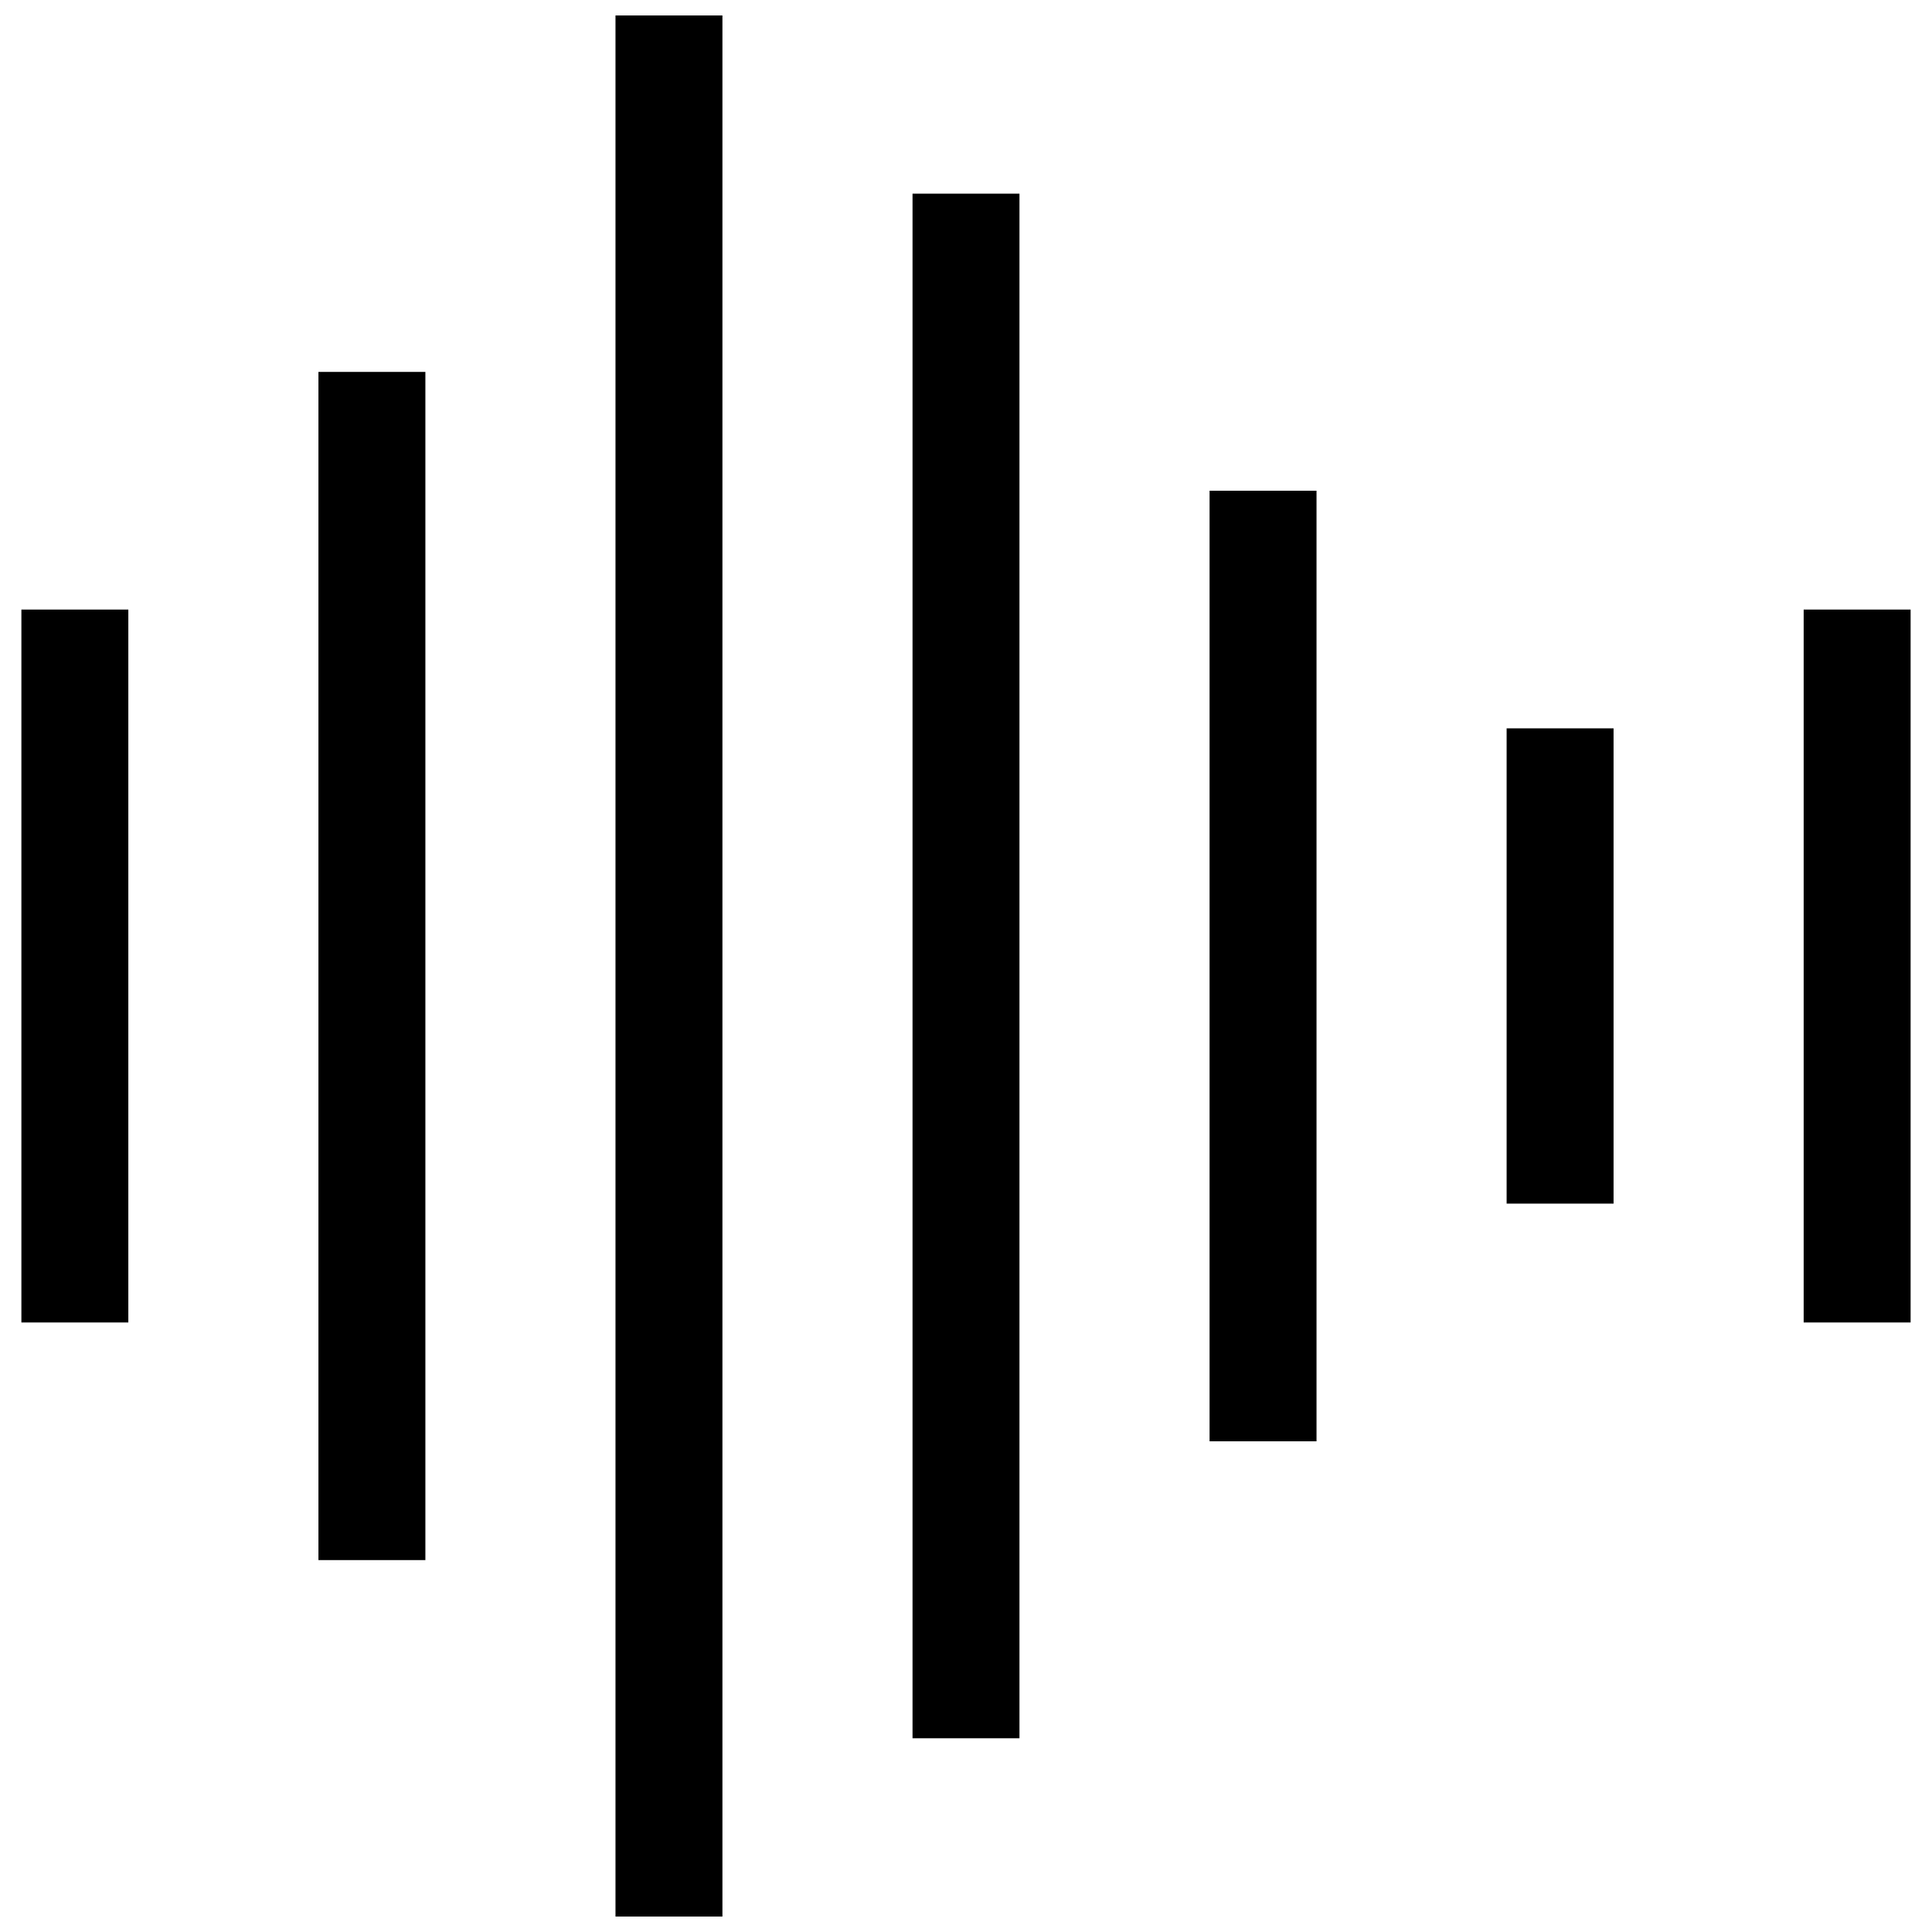
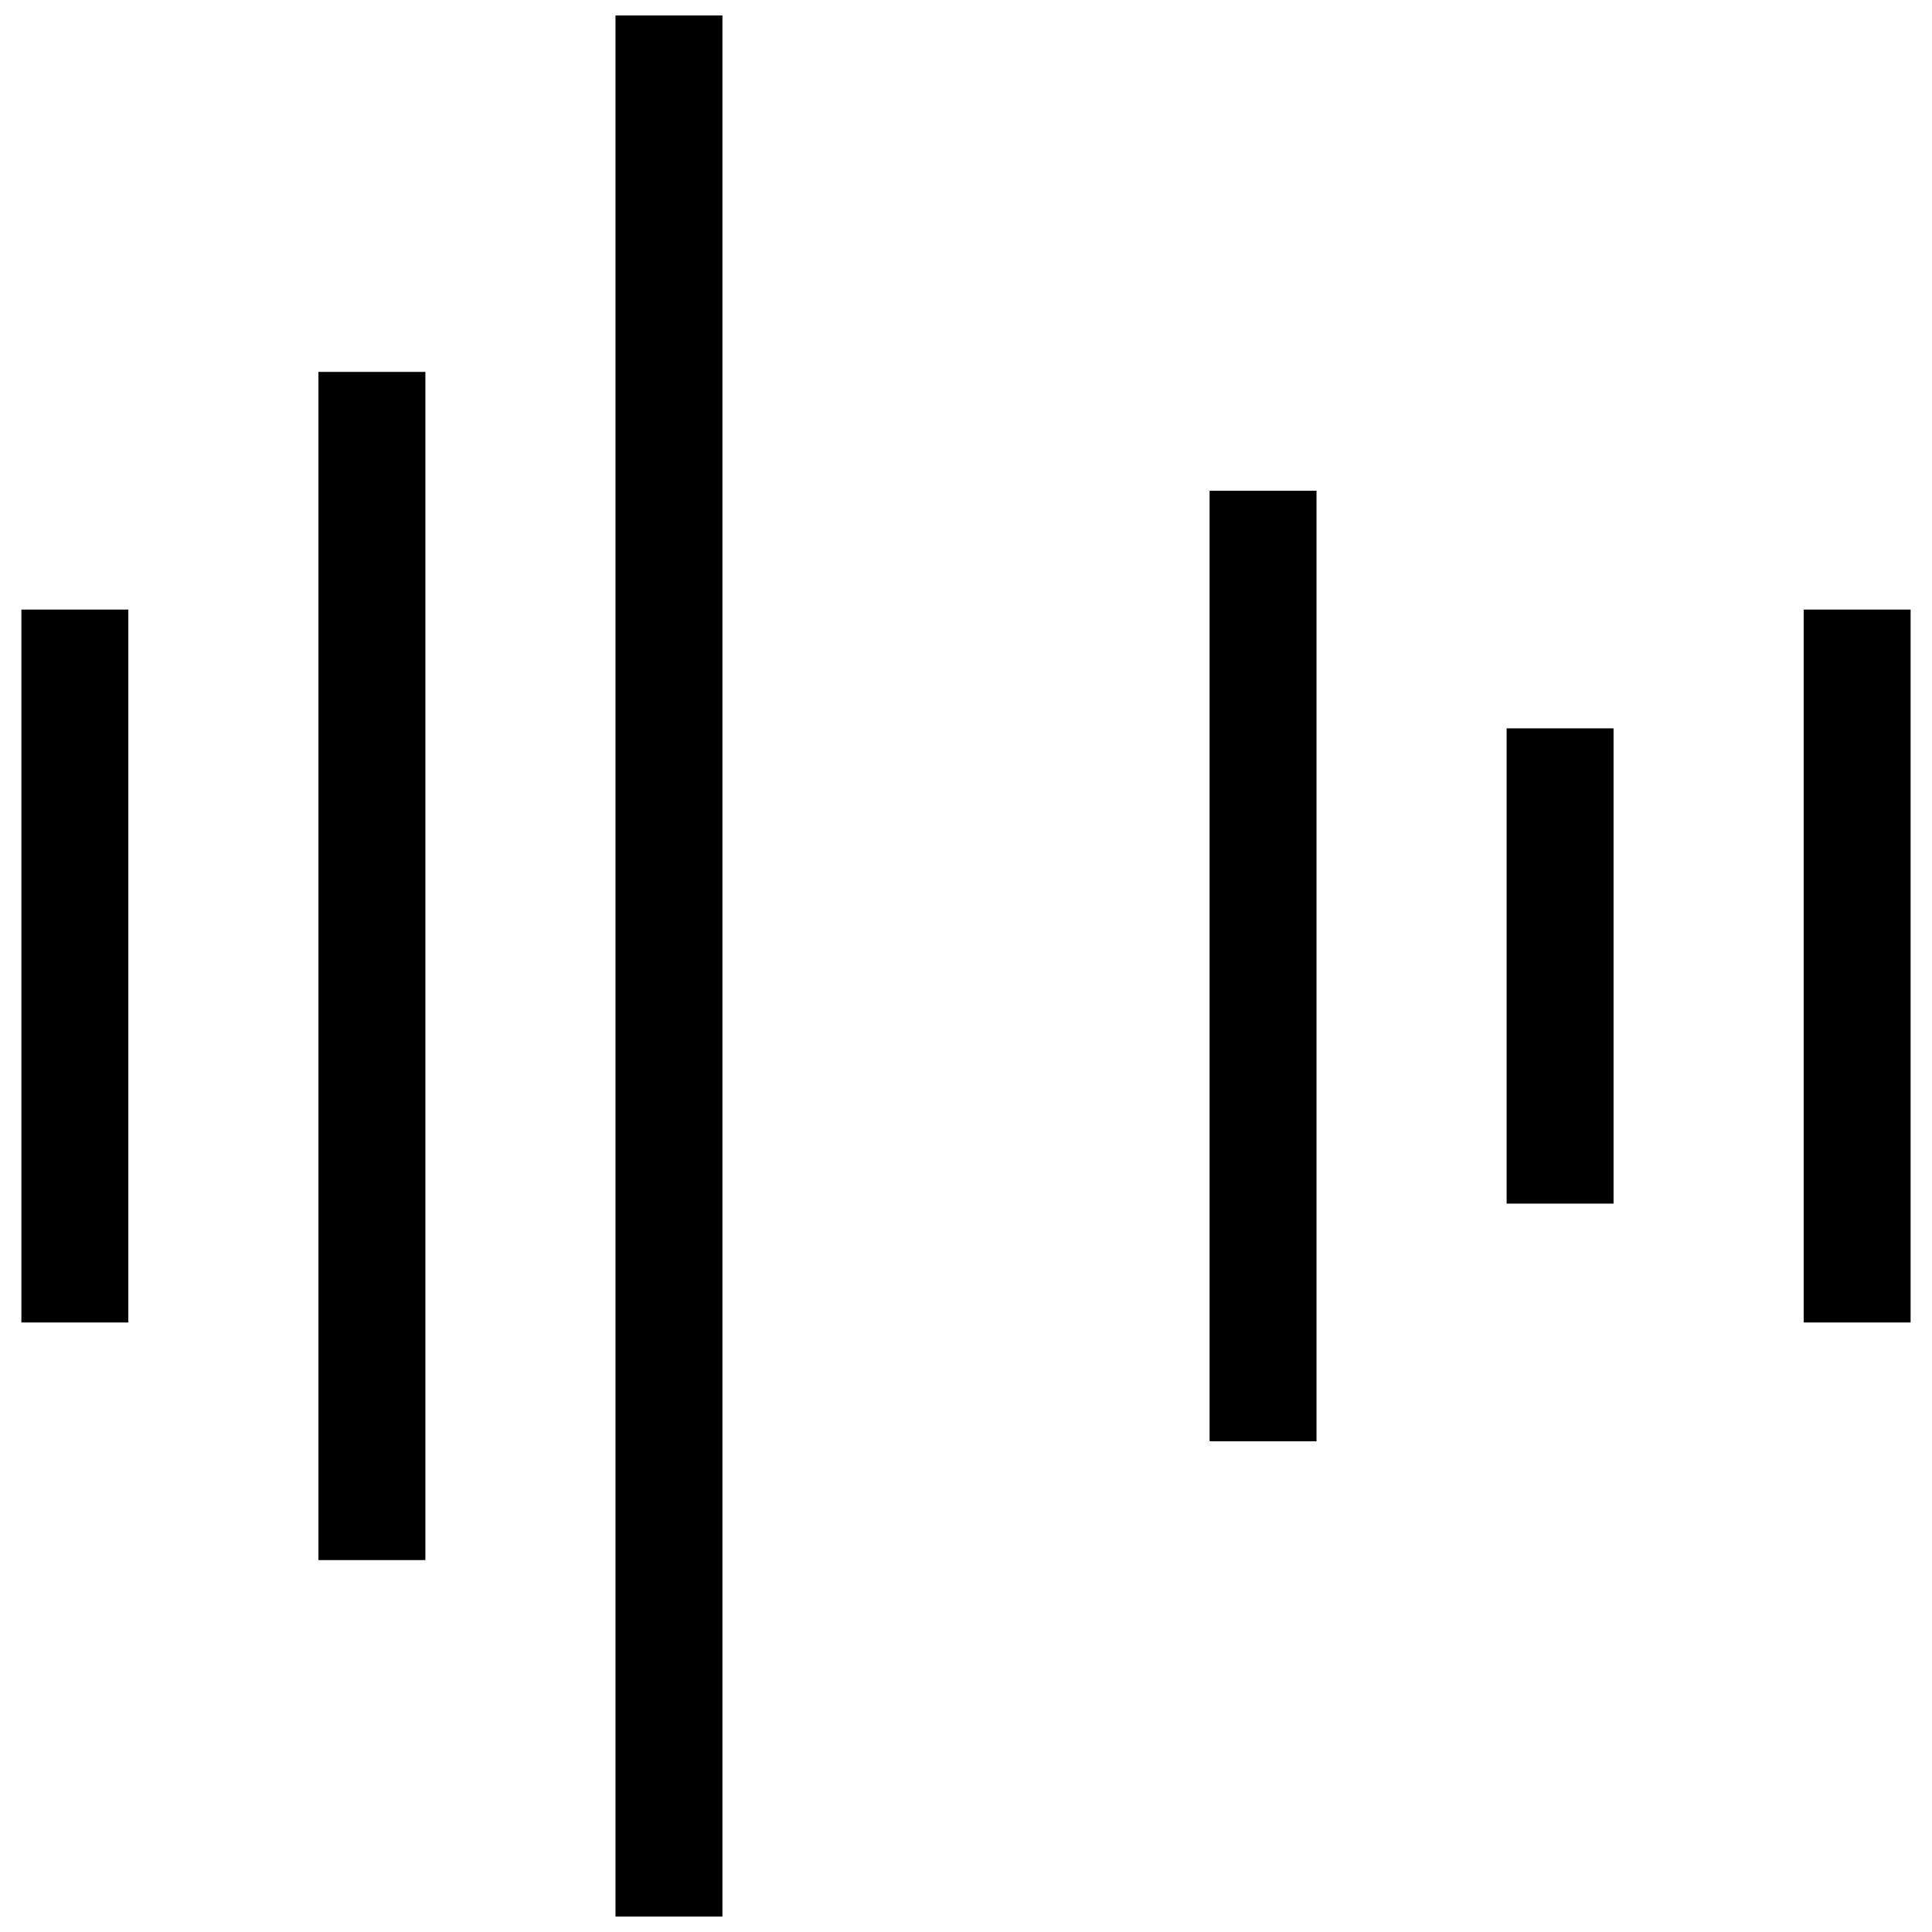
<svg xmlns="http://www.w3.org/2000/svg" width="800px" height="800px" version="1.1" viewBox="144 144 512 512">
  <defs>
    <clipPath id="a">
      <path d="m307 148.09h29v503.81h-29z" />
    </clipPath>
  </defs>
  <g clip-path="url(#a)">
    <path d="m307.11 148.09h28.34v503.81h-28.34z" />
  </g>
  <path d="m228.39 242.56h28.34v314.88h-28.34z" />
  <path d="m149.67 305.54h28.34v188.93h-28.34z" />
-   <path d="m385.83 195.32h28.34v409.34h-28.34z" />
  <path d="m464.55 274.05h28.34v251.91h-28.34z" />
  <path d="m621.99 305.54h28.34v188.93h-28.34z" />
  <path d="m543.27 337.02h28.34v125.95h-28.34z" />
</svg>